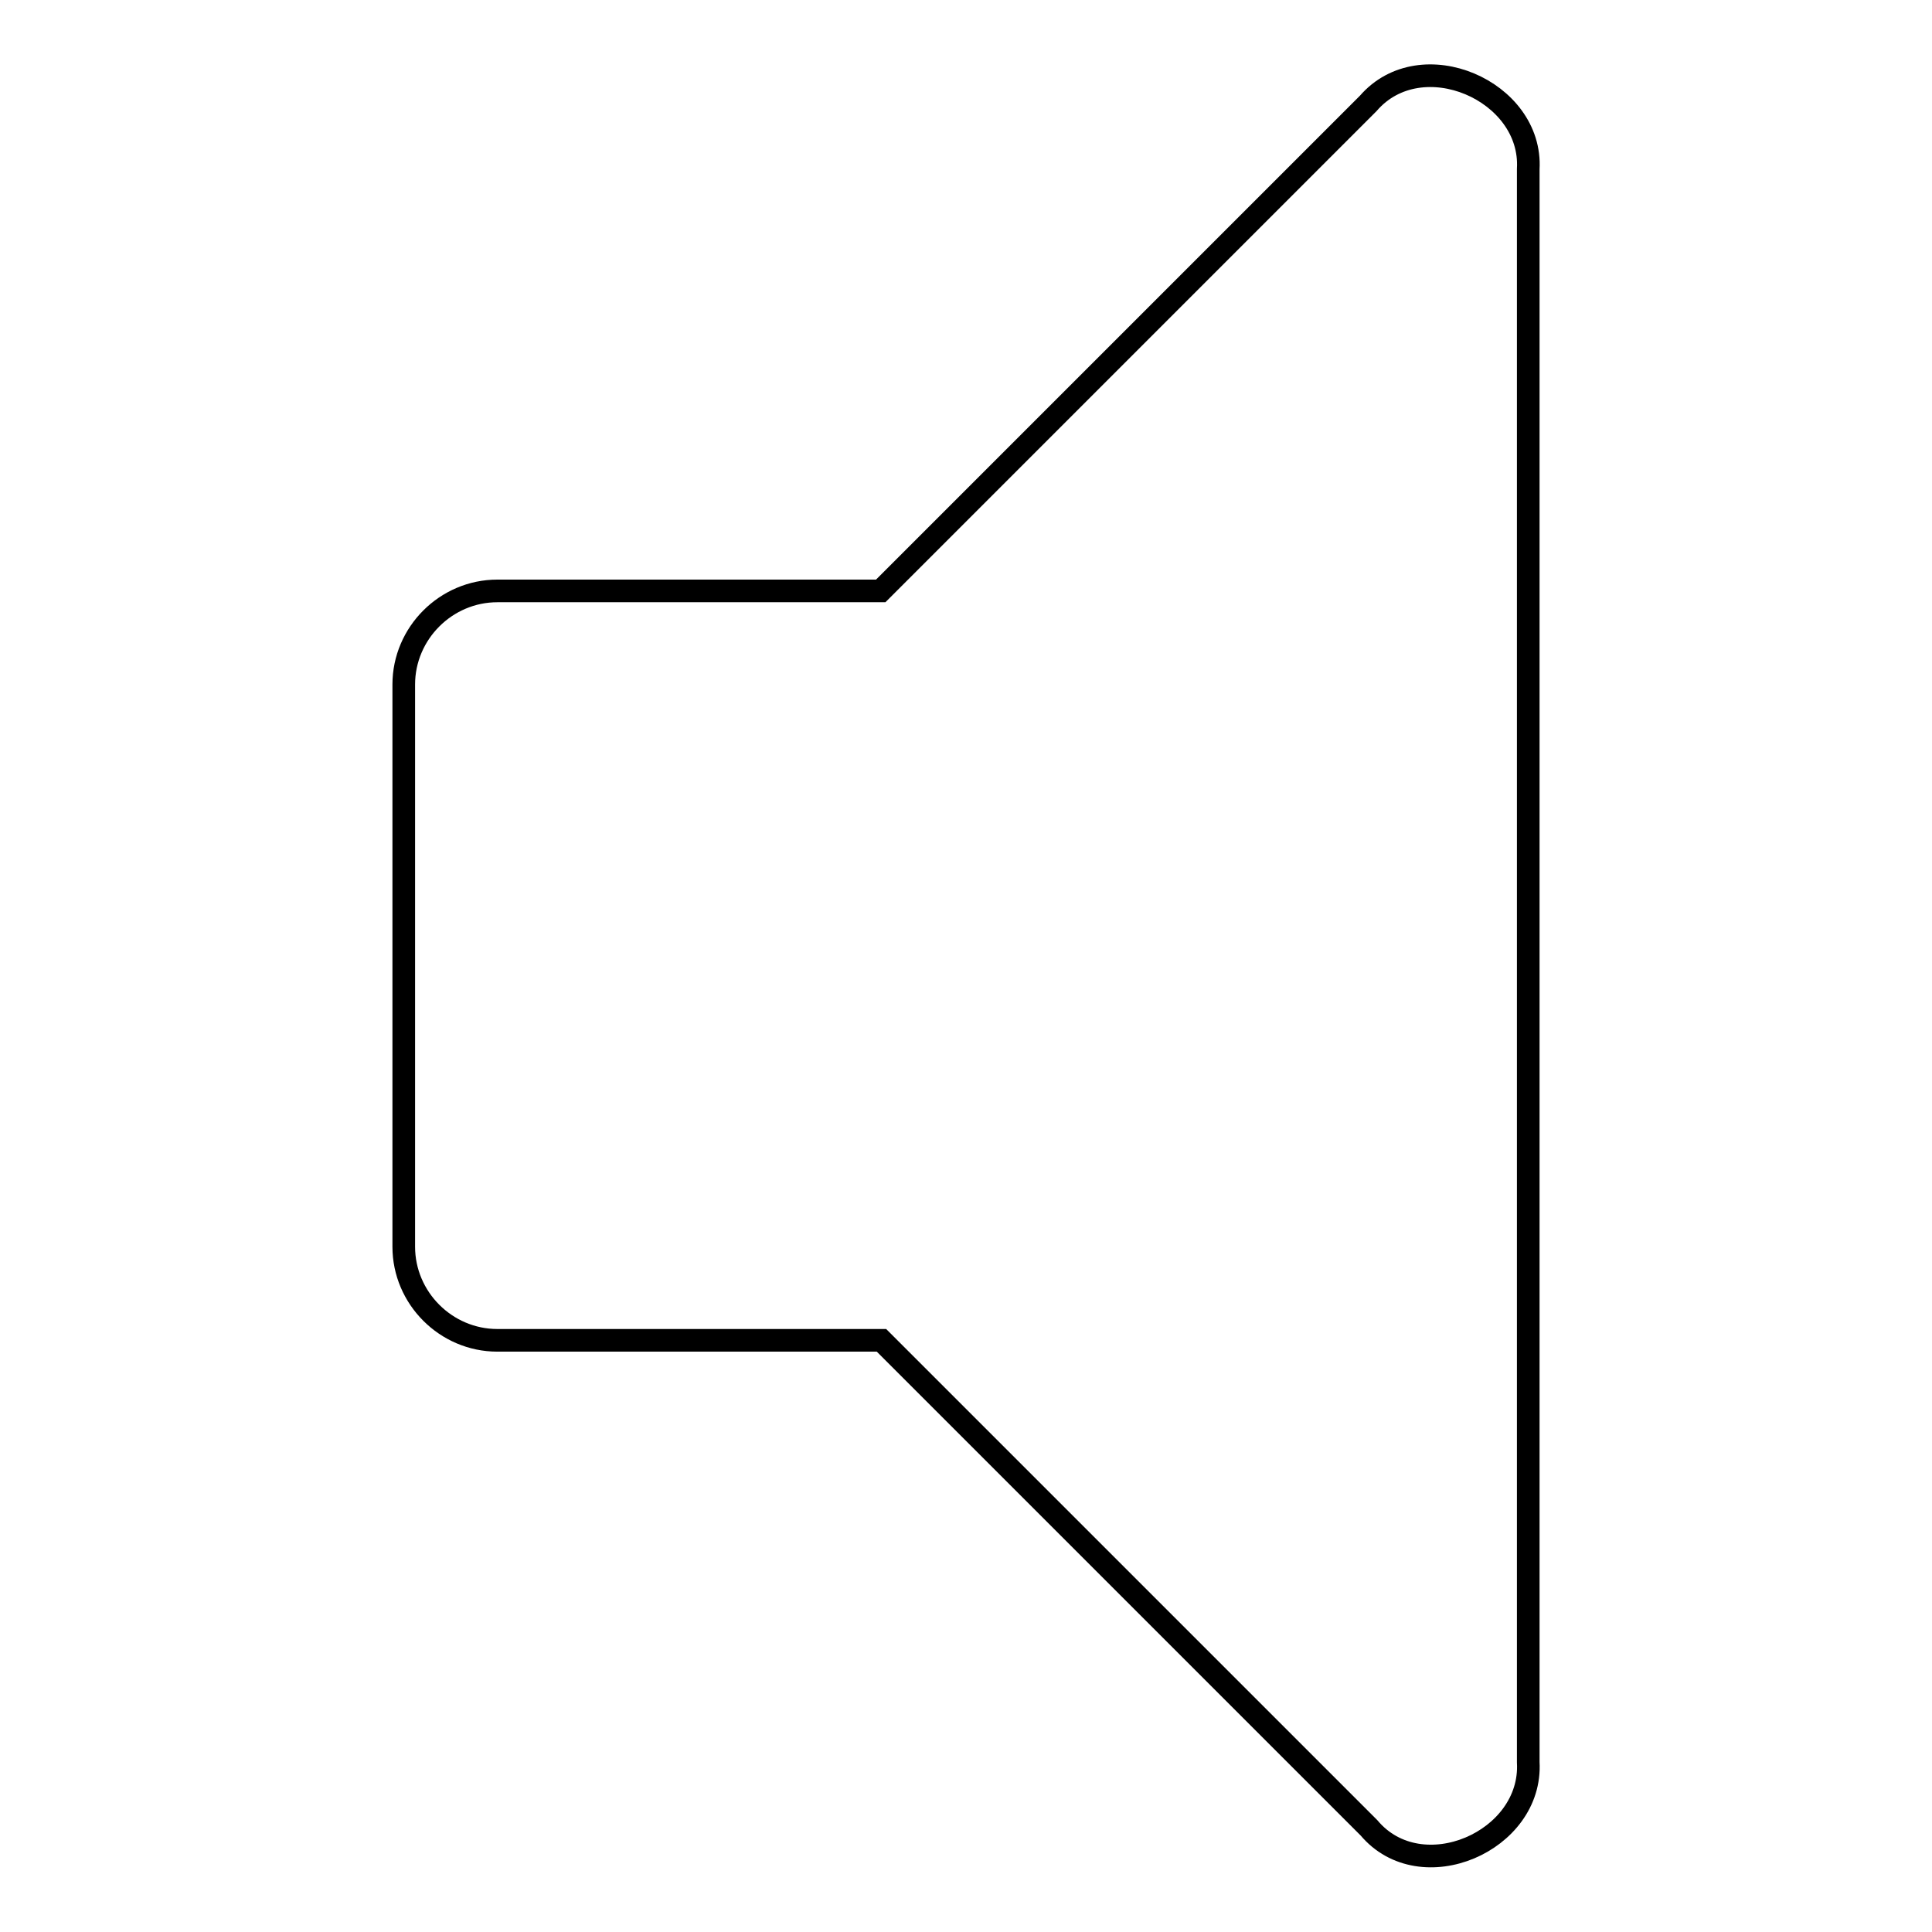
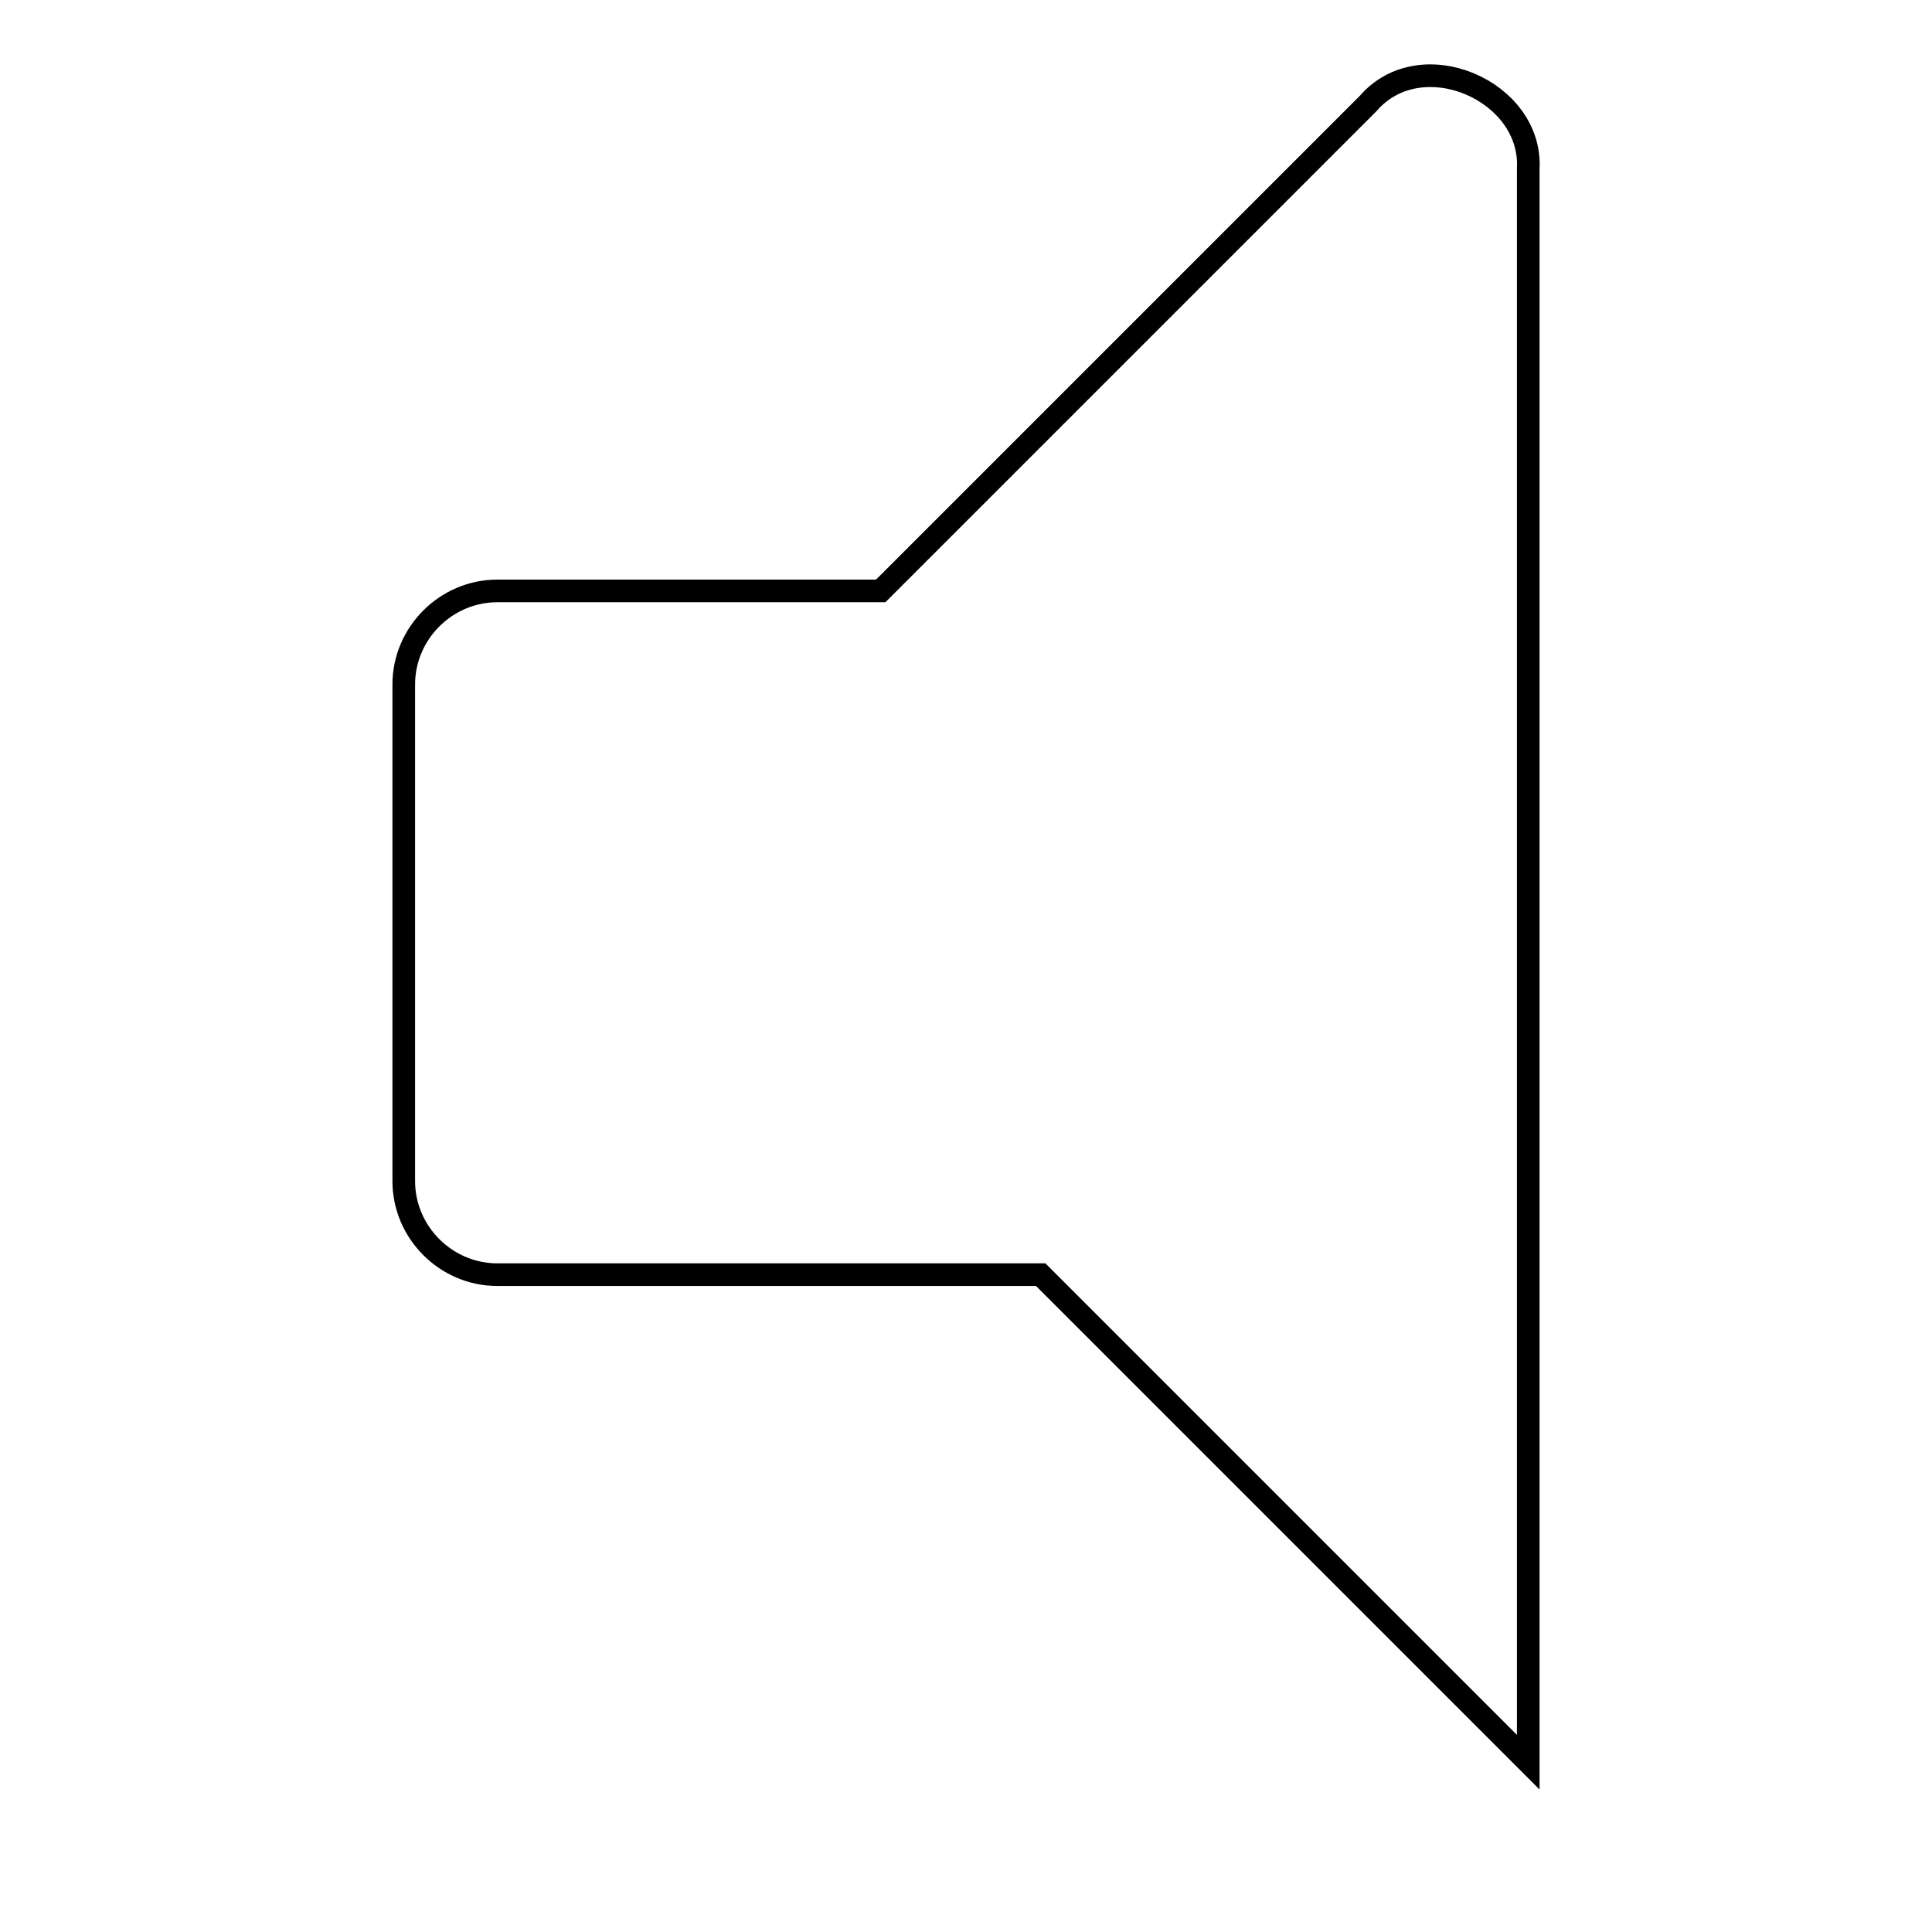
<svg xmlns="http://www.w3.org/2000/svg" version="1.1" x="0px" y="0px" viewBox="0 0 256 256" enable-background="new 0 0 256 256" xml:space="preserve">
  <g>
    <g>
-       <path stroke-width="3" fill-opacity="0" stroke="#000000" d="M202.5,22.4v211.1c0.6,10.5-14.2,16.9-21.1,8.7l-64.6-64.6H65.9c-6.8,0-12.4-5.6-12.4-12.4V90.7c0-6.8,5.6-12.4,12.4-12.4h50.8l64.6-64.6C188.3,5.6,203.1,12,202.5,22.4z" />
+       <path stroke-width="3" fill-opacity="0" stroke="#000000" d="M202.5,22.4v211.1l-64.6-64.6H65.9c-6.8,0-12.4-5.6-12.4-12.4V90.7c0-6.8,5.6-12.4,12.4-12.4h50.8l64.6-64.6C188.3,5.6,203.1,12,202.5,22.4z" />
    </g>
  </g>
</svg>